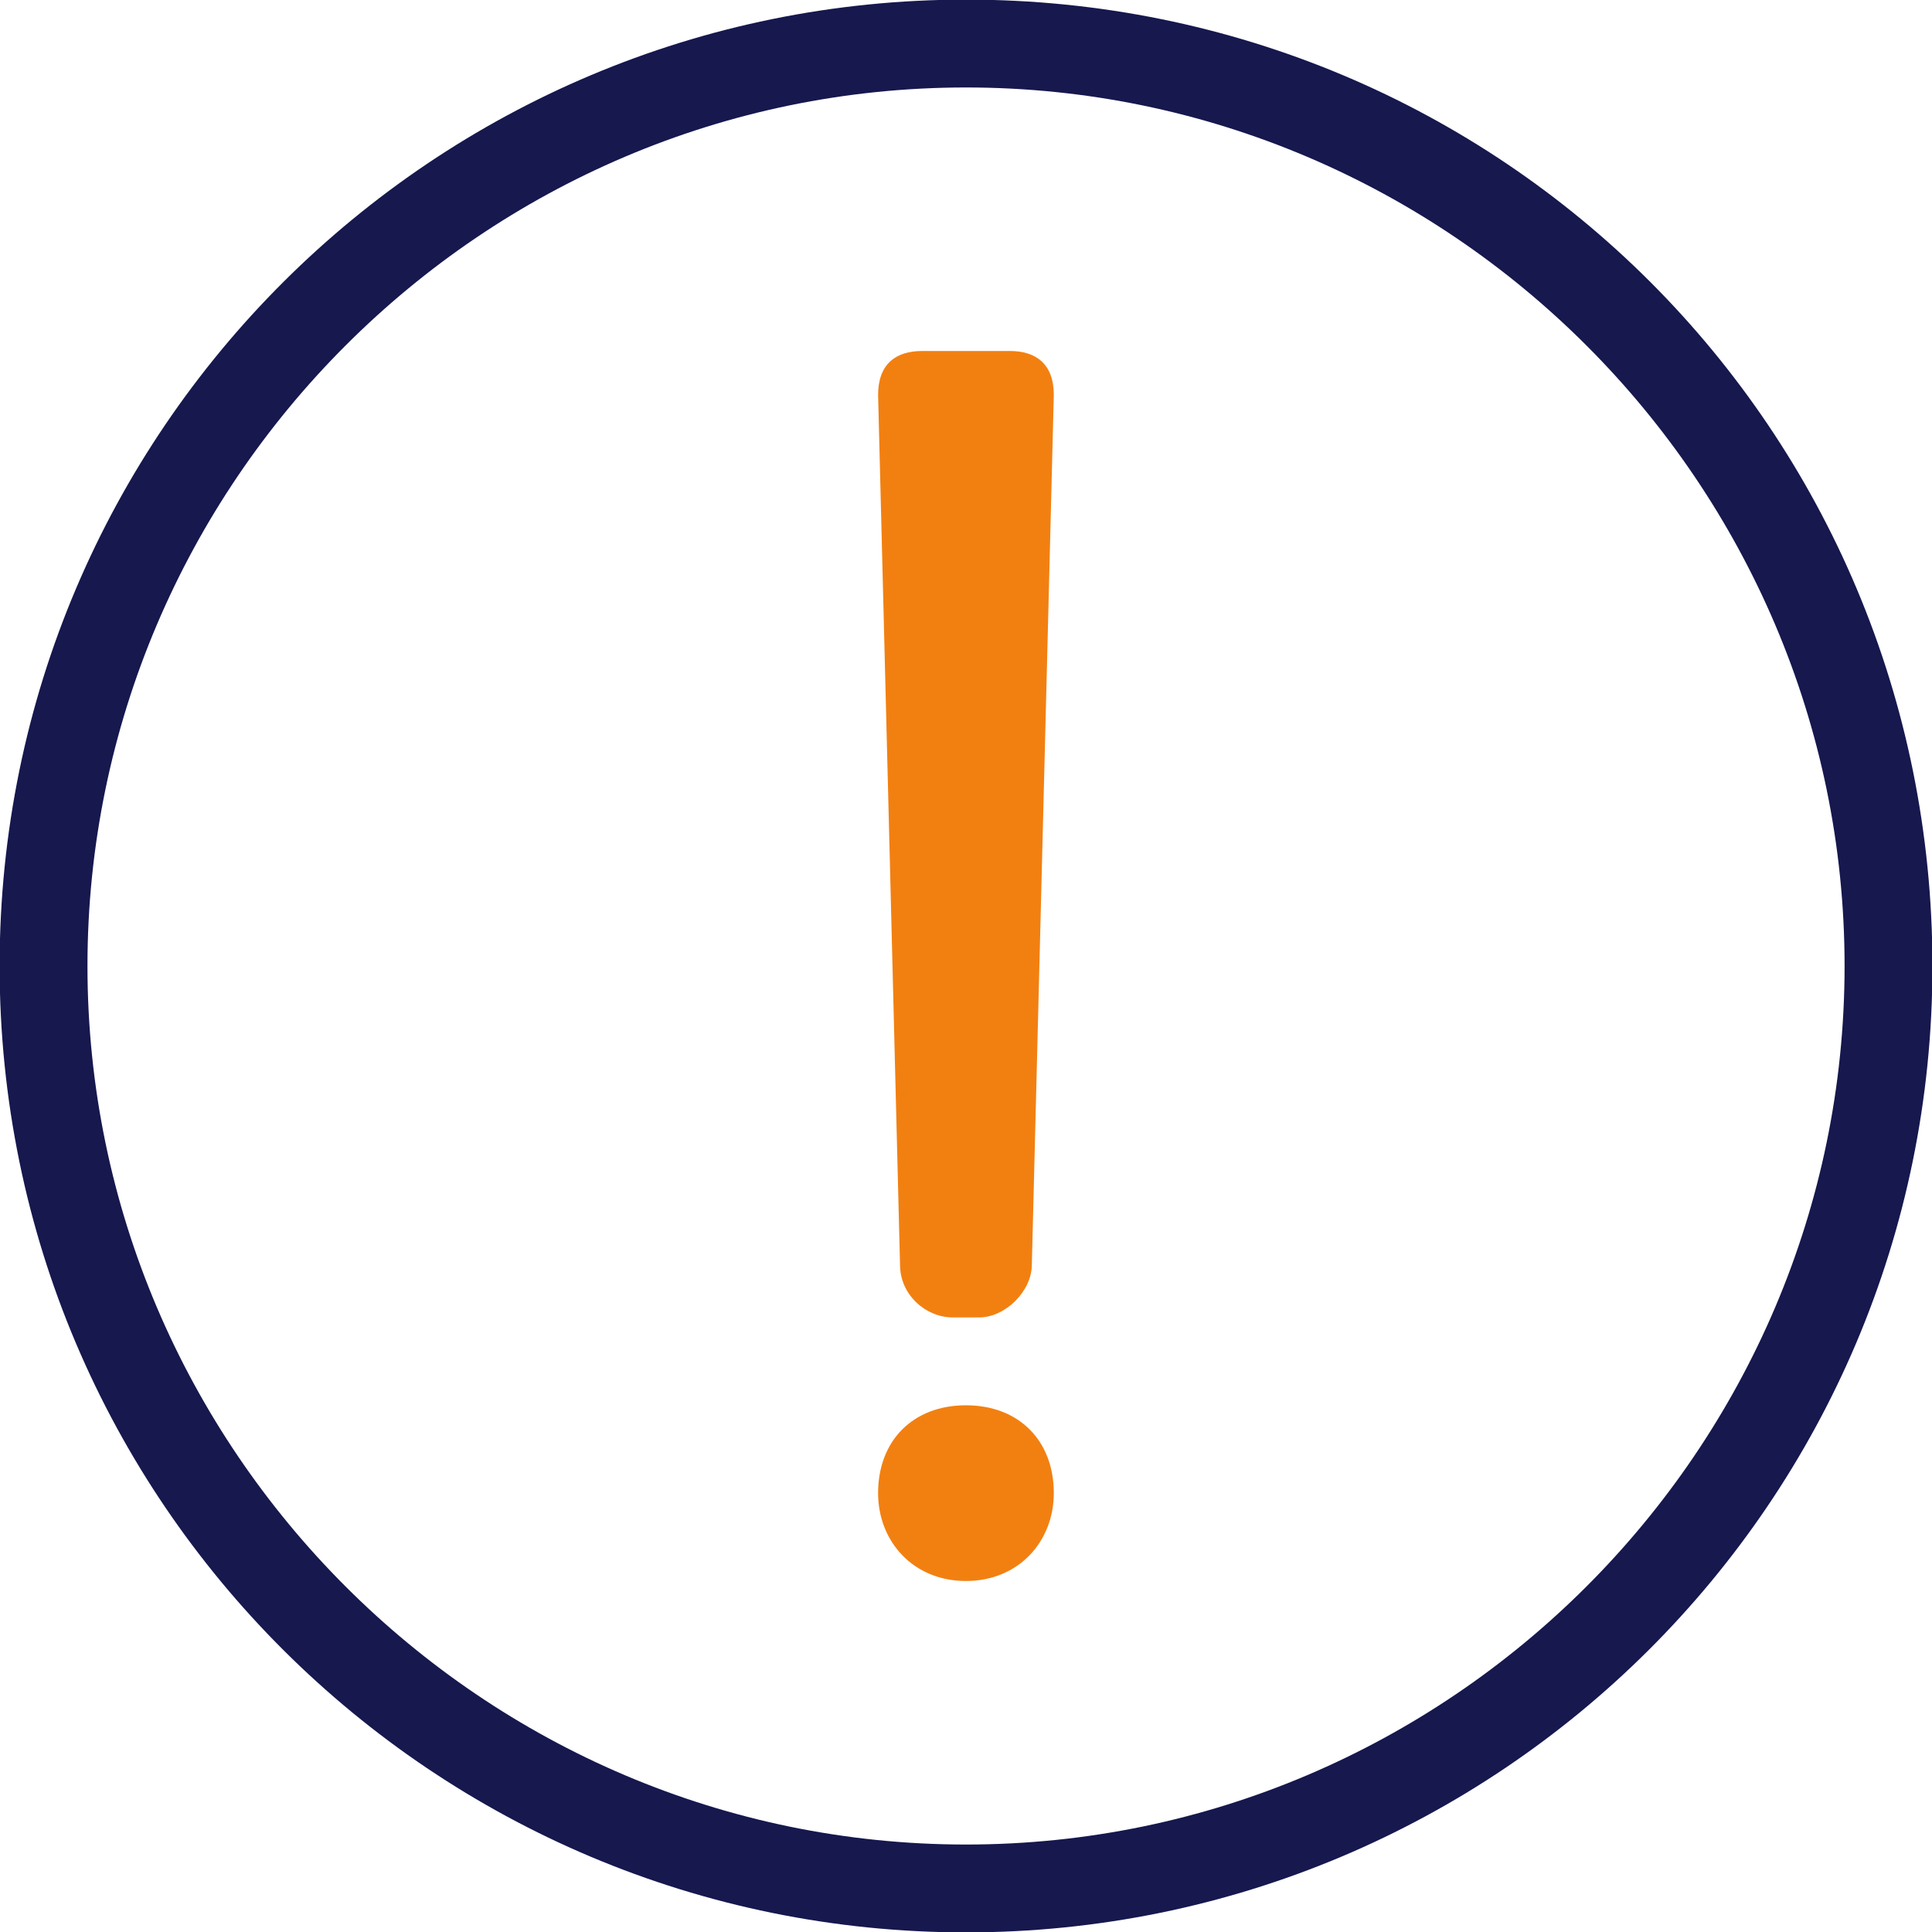
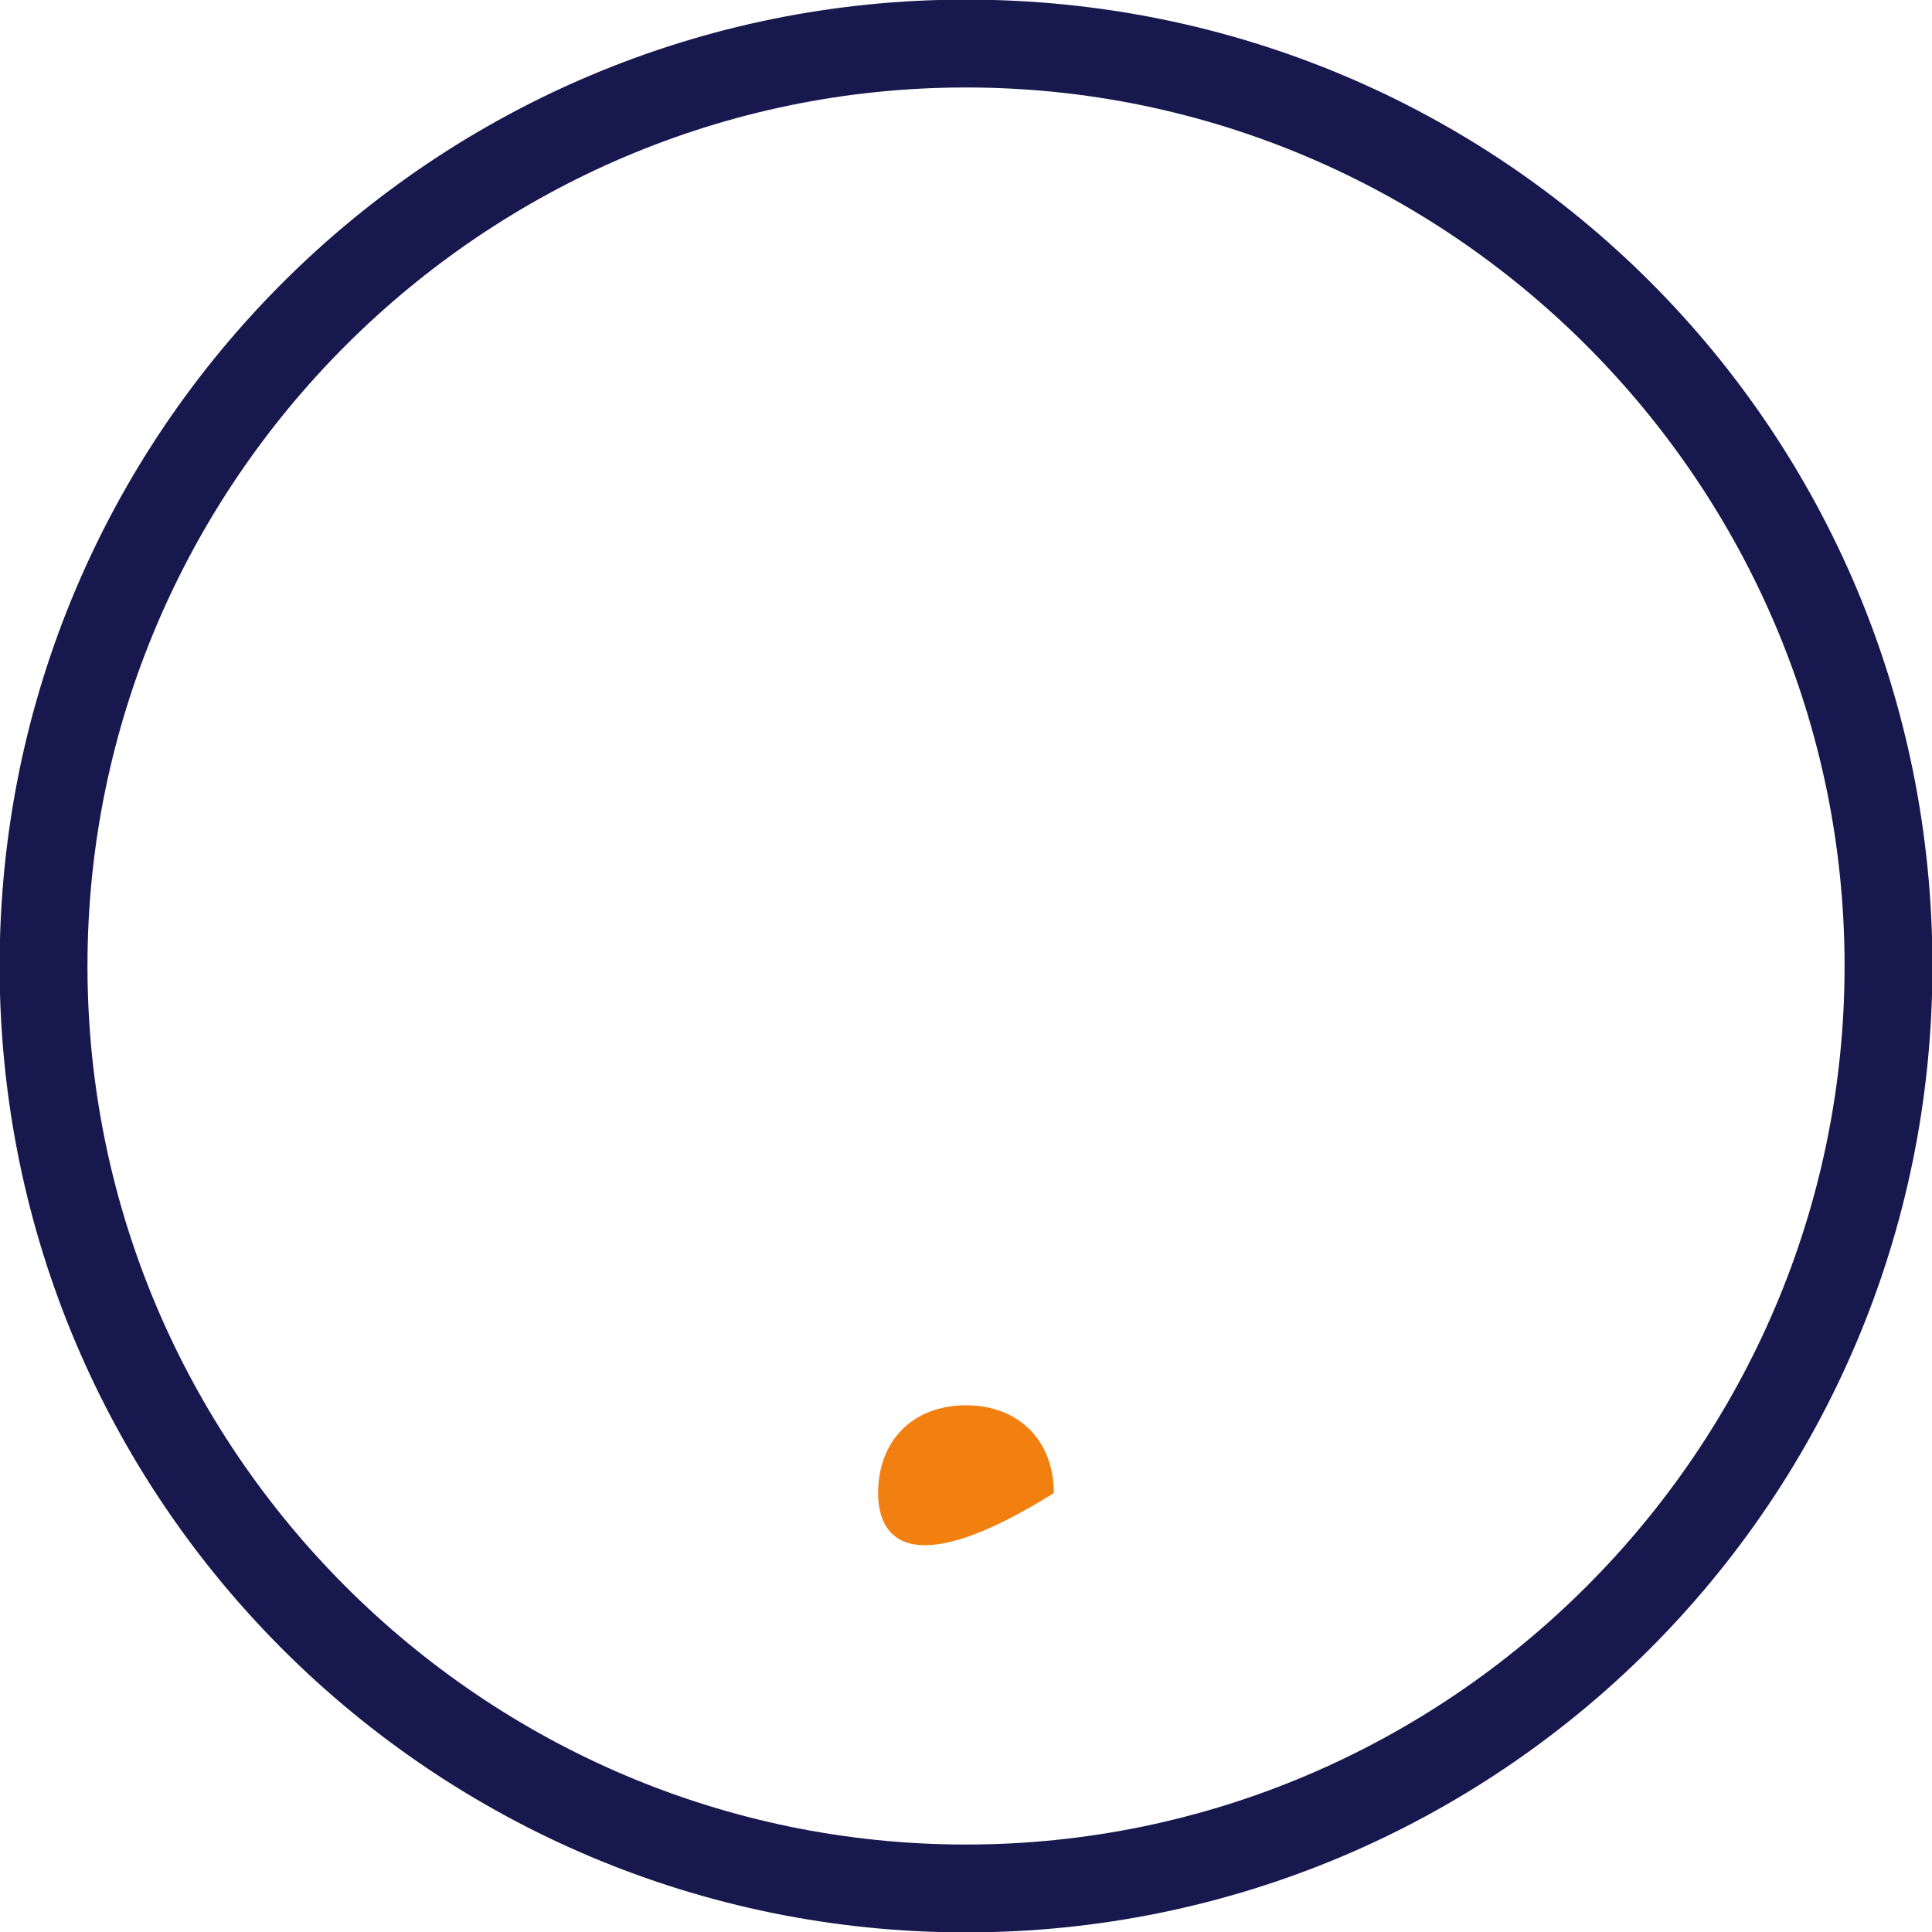
<svg xmlns="http://www.w3.org/2000/svg" width="40" height="40" viewBox="0 0 40 40" fill="none">
  <g clip-path="url(#clip0_306_2048)">
    <path d="M20 -0.008C8.996 -0.008 -0.008 8.905 -0.008 20C-0.008 31.096 8.996 40.008 20 40.008C31.005 40.008 40.009 31.096 40.009 20C40.009 8.905 31.096 -0.008 20 -0.008ZM20 38.189C9.996 38.189 1.811 30.004 1.811 20C1.811 9.996 9.996 1.811 20 1.811C30.005 1.811 38.19 9.996 38.19 20C38.19 30.004 30.005 38.189 20 38.189Z" fill="#16184E" />
-     <path d="M18.18 30.913C18.18 29.822 18.907 29.095 19.999 29.095C21.09 29.095 21.818 29.822 21.818 30.913C21.818 31.914 21.09 32.733 19.999 32.733C18.907 32.733 18.18 31.914 18.18 30.913Z" fill="#F28011" />
-     <path d="M19.089 7.267H20.908C21.454 7.267 21.818 7.54 21.818 8.177L21.363 26.184C21.363 26.73 20.817 27.276 20.271 27.276H19.726C19.18 27.276 18.634 26.821 18.634 26.184L18.18 8.177C18.18 7.54 18.544 7.267 19.089 7.267Z" fill="#F28011" />
+     <path d="M18.18 30.913C18.18 29.822 18.907 29.095 19.999 29.095C21.09 29.095 21.818 29.822 21.818 30.913C18.907 32.733 18.18 31.914 18.18 30.913Z" fill="#F28011" />
  </g>
  <defs>
    <clipPath id="clip0_306_2048">
      <rect width="40" height="40" fill="white" />
    </clipPath>
  </defs>
</svg>